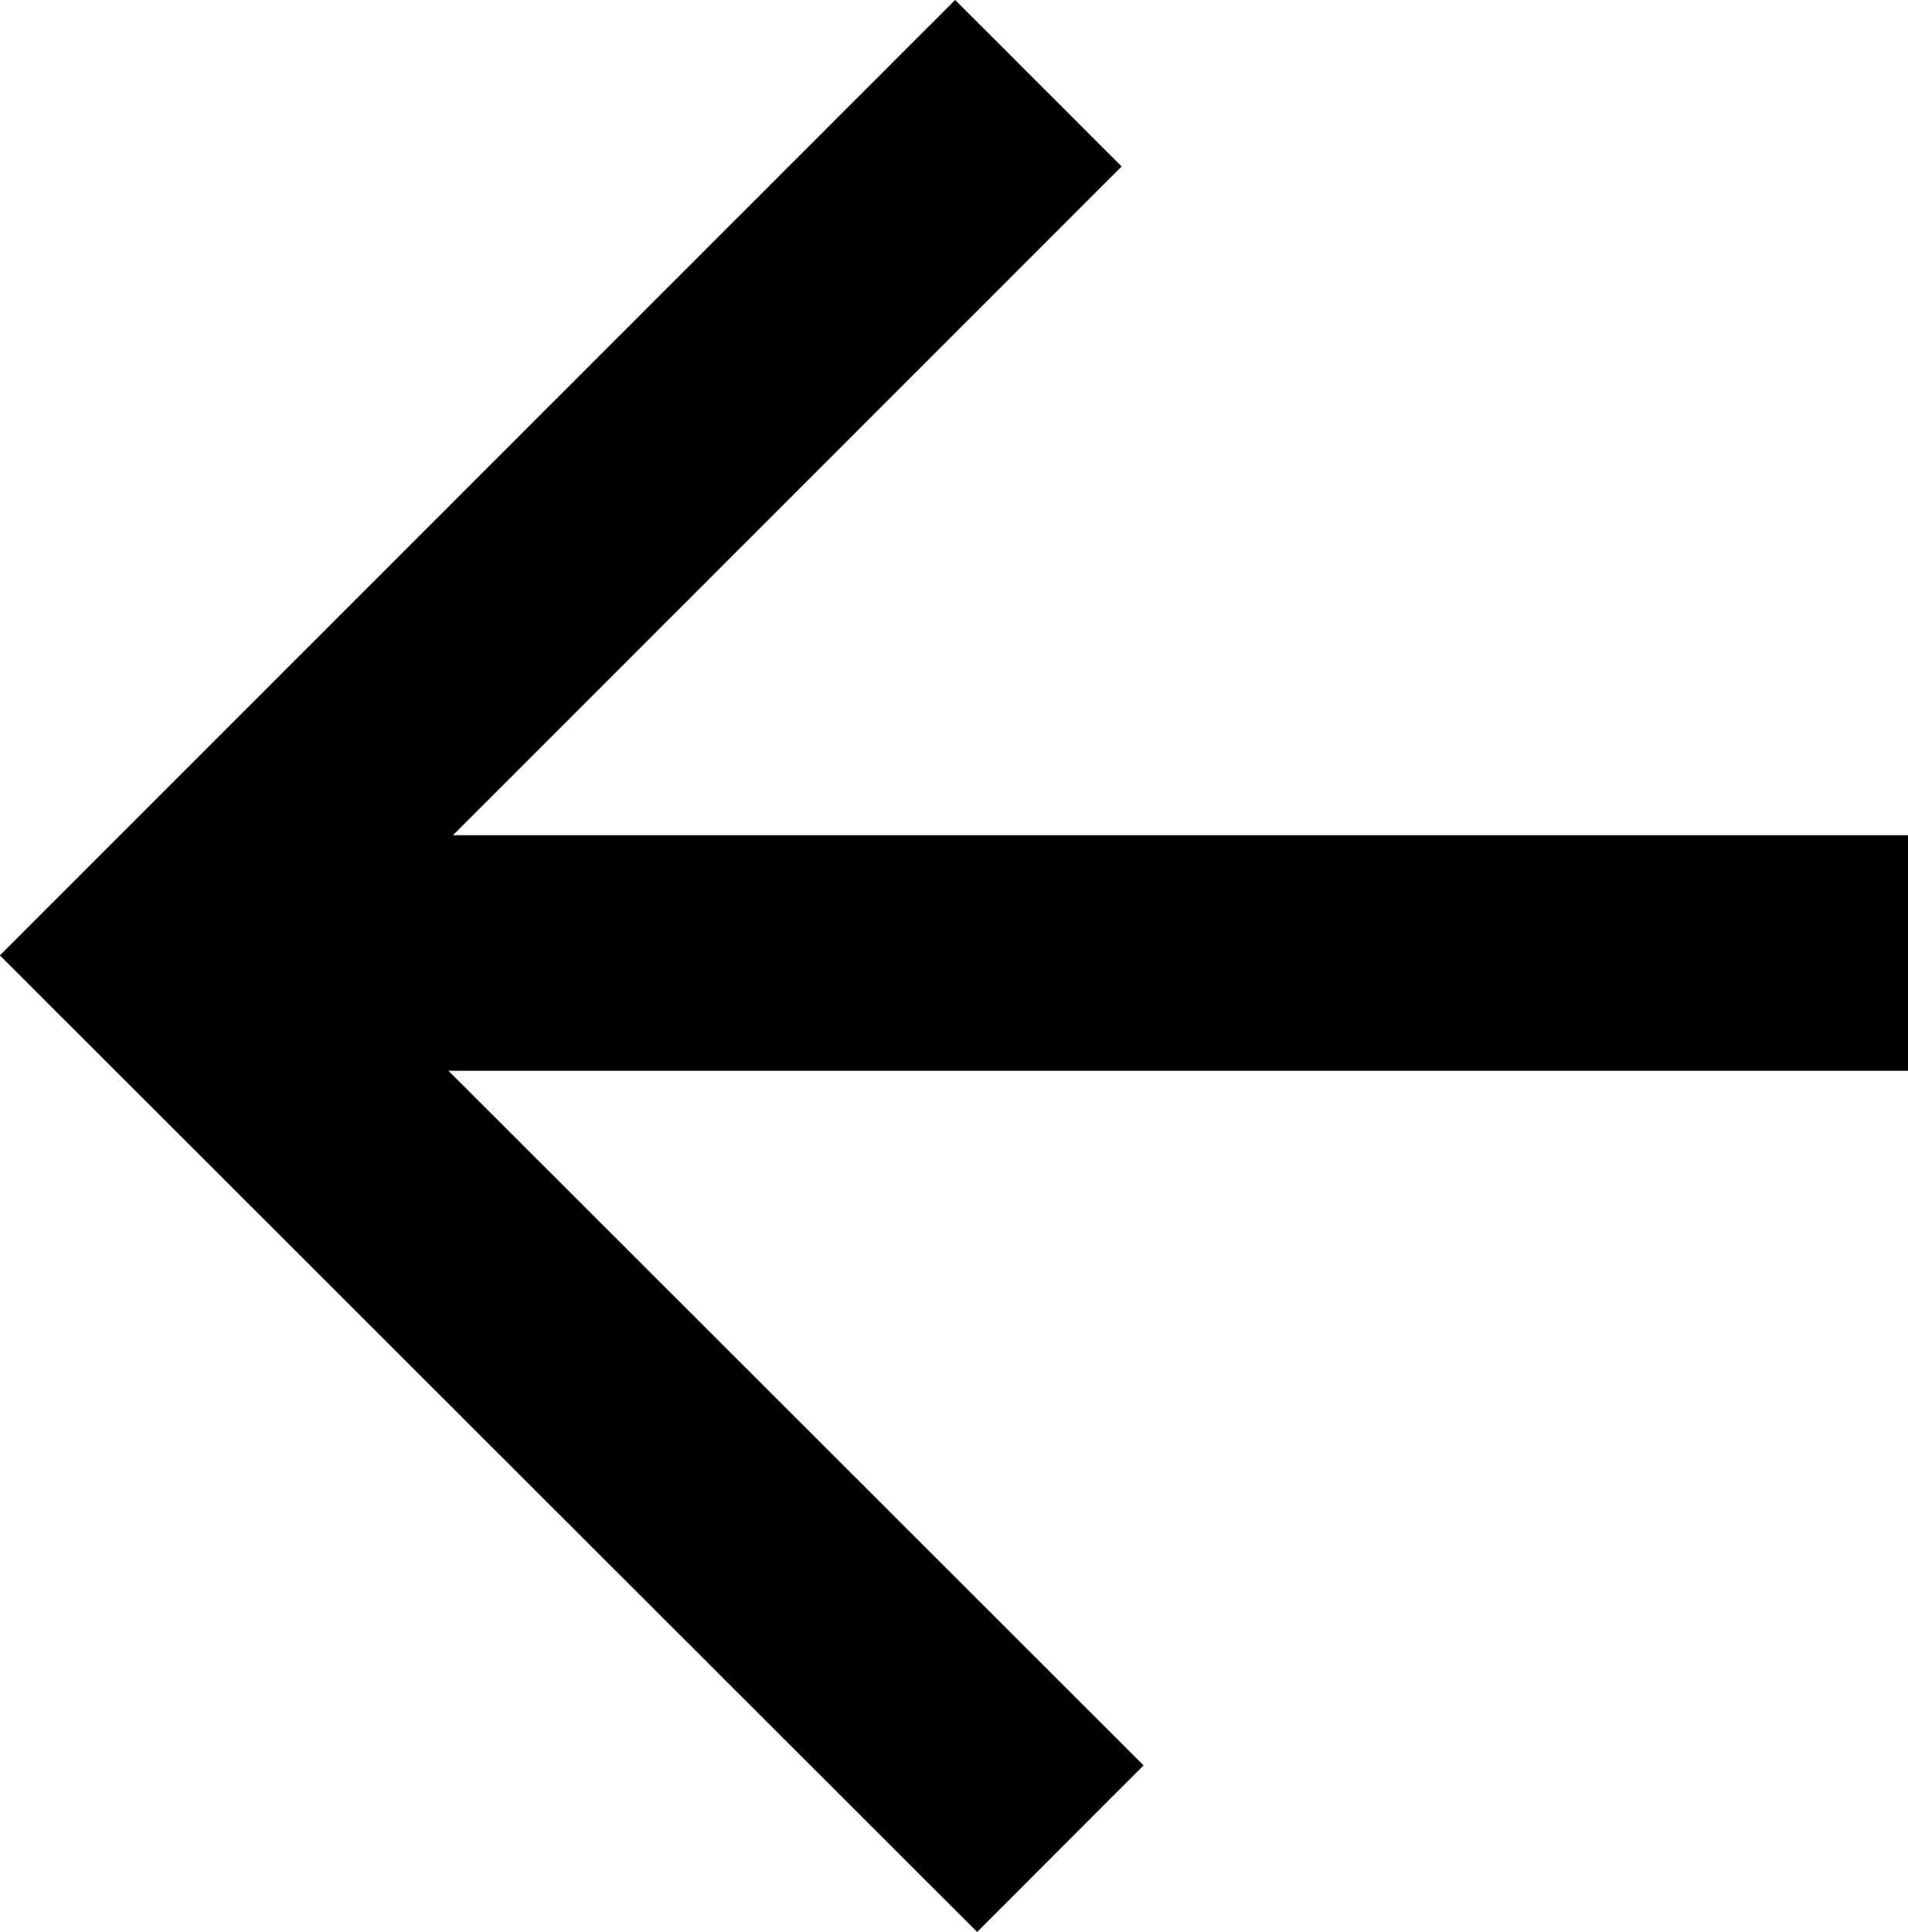
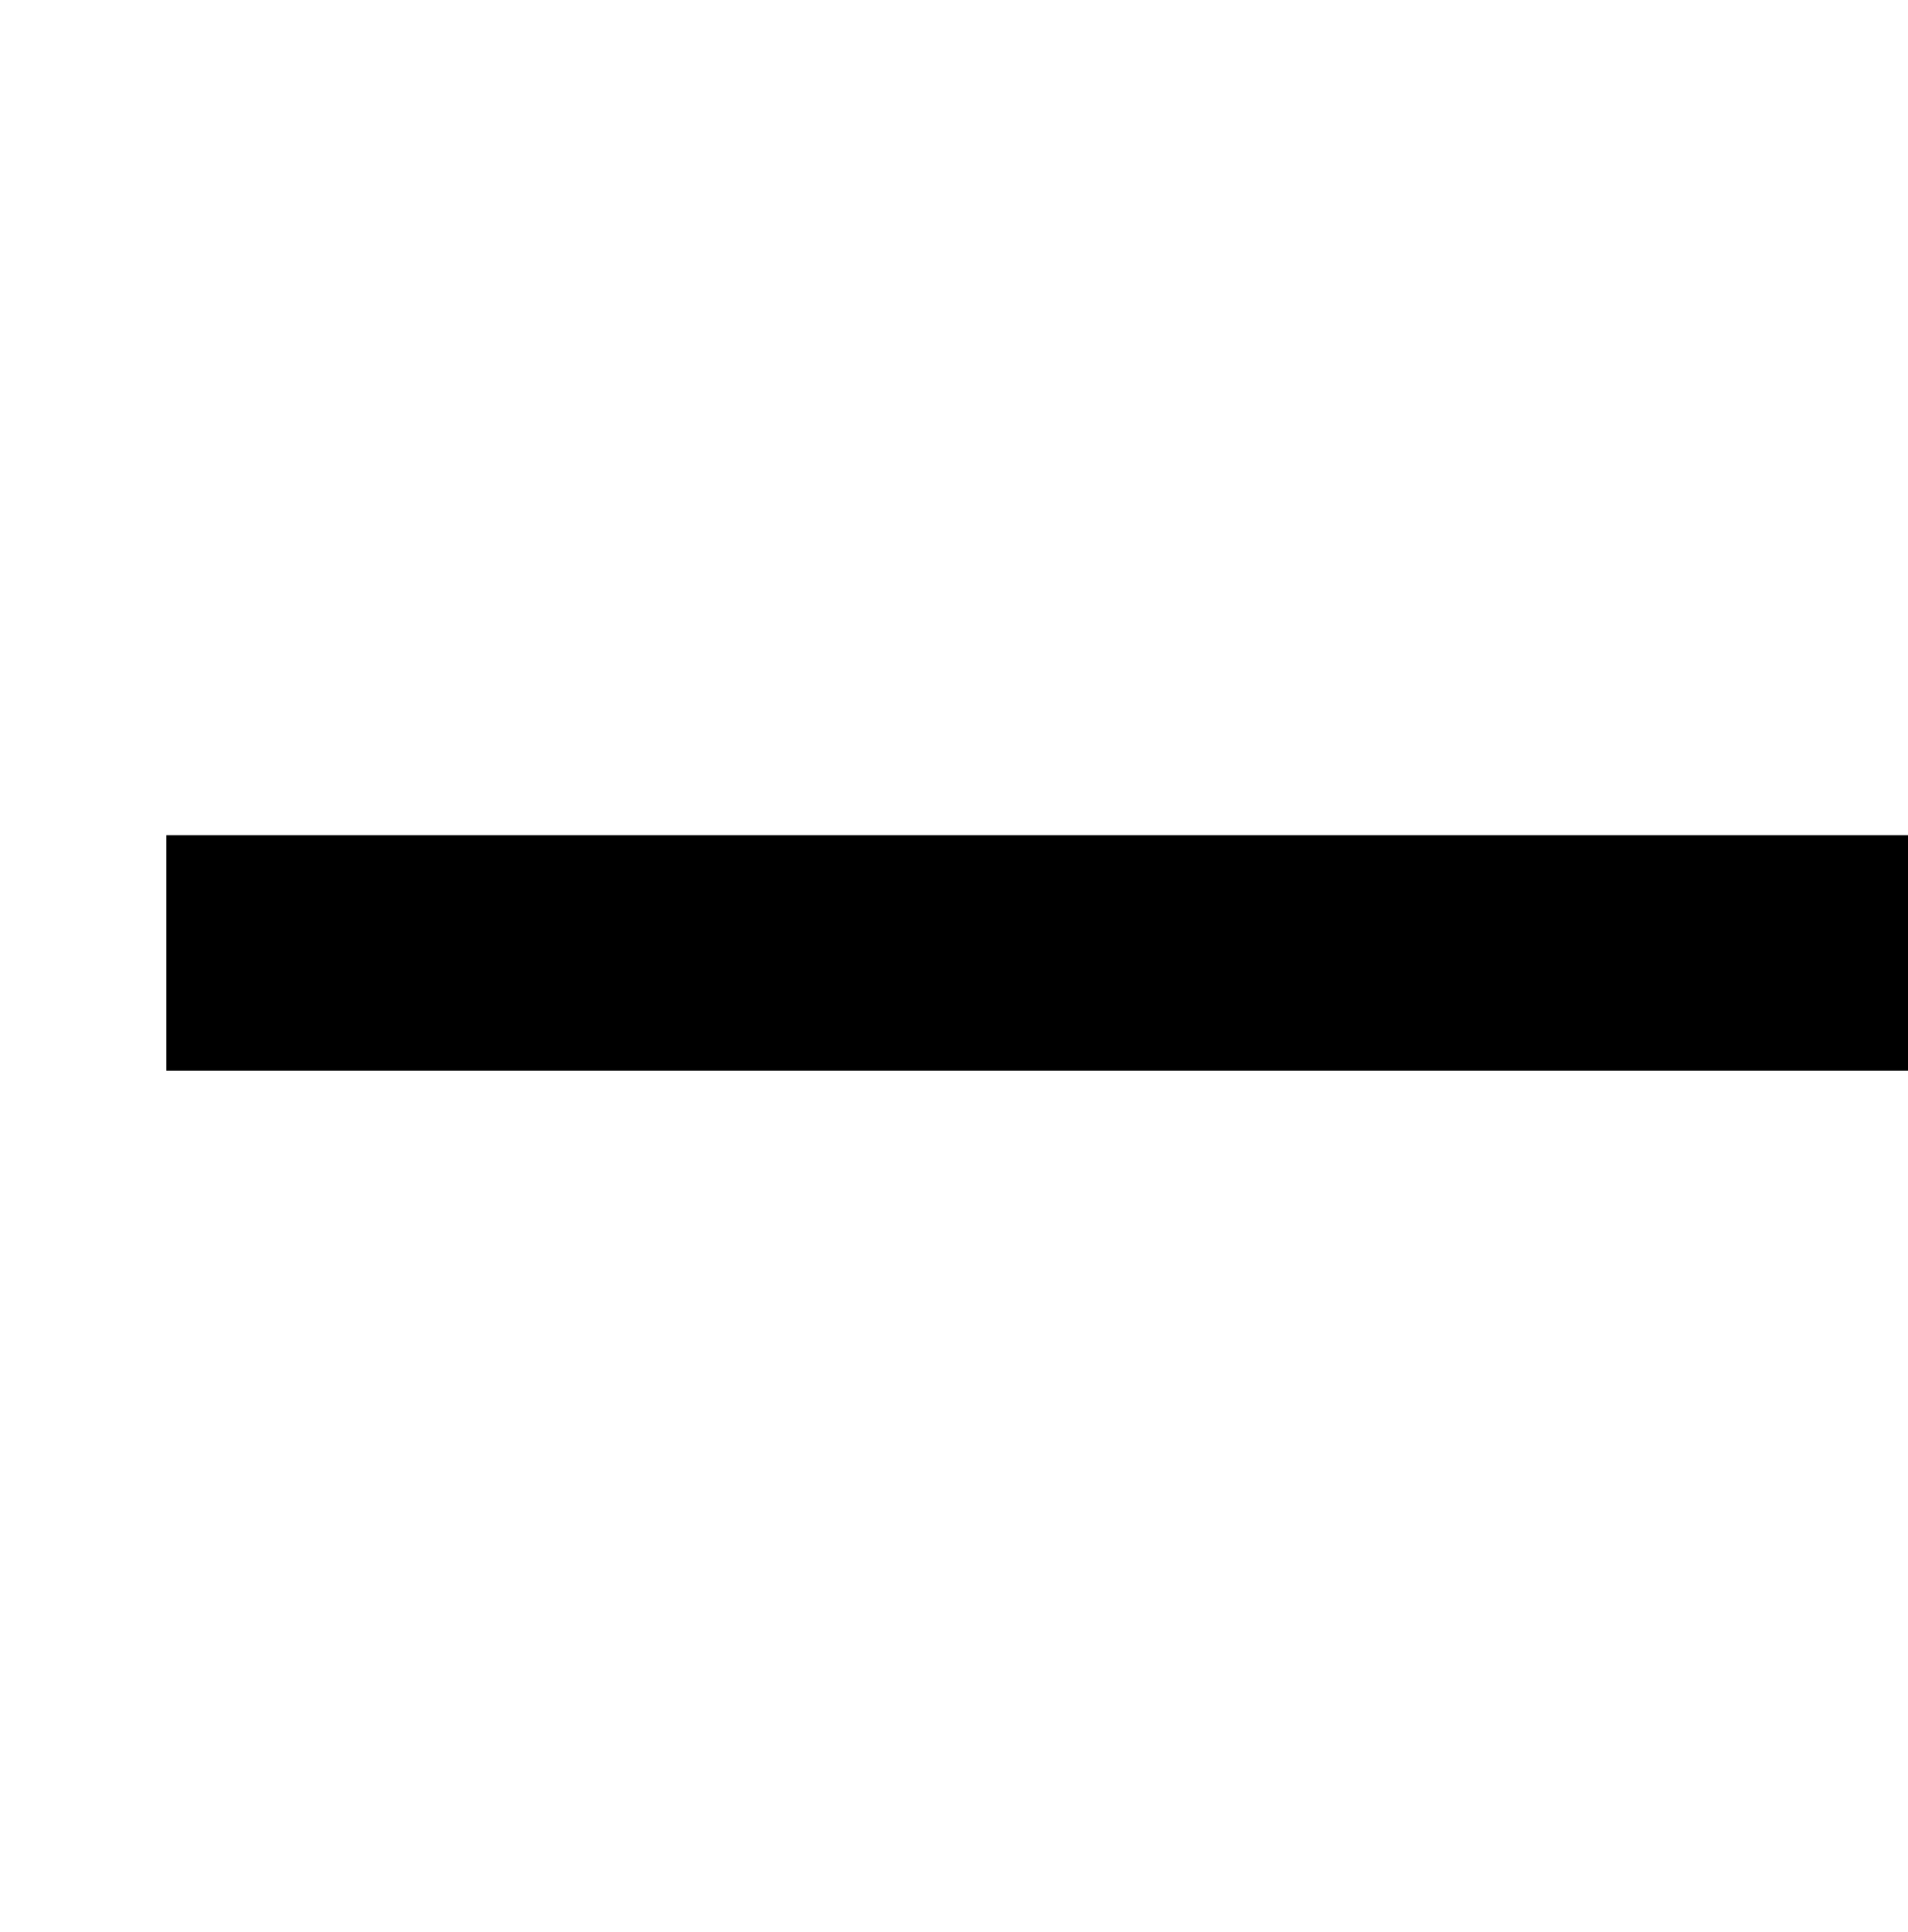
<svg xmlns="http://www.w3.org/2000/svg" id="Layer_2" data-name="Layer 2" viewBox="0 0 24.31 24.61">
  <defs>
    <style>
      .cls-1 {
        fill: none;
        stroke: #000;
        stroke-width: 3px;
      }
    </style>
  </defs>
  <g id="Layer_2-2" data-name="Layer 2">
    <g id="Arrow">
      <g>
        <line id="Line_5" data-name="Line 5" class="cls-1" x1="24.31" y1="12.14" x2="2.12" y2="12.14" />
-         <path id="Path_31" data-name="Path 31" class="cls-1" d="m13.51,23.55L2.12,12.17,13.23,1.06" />
      </g>
    </g>
  </g>
</svg>